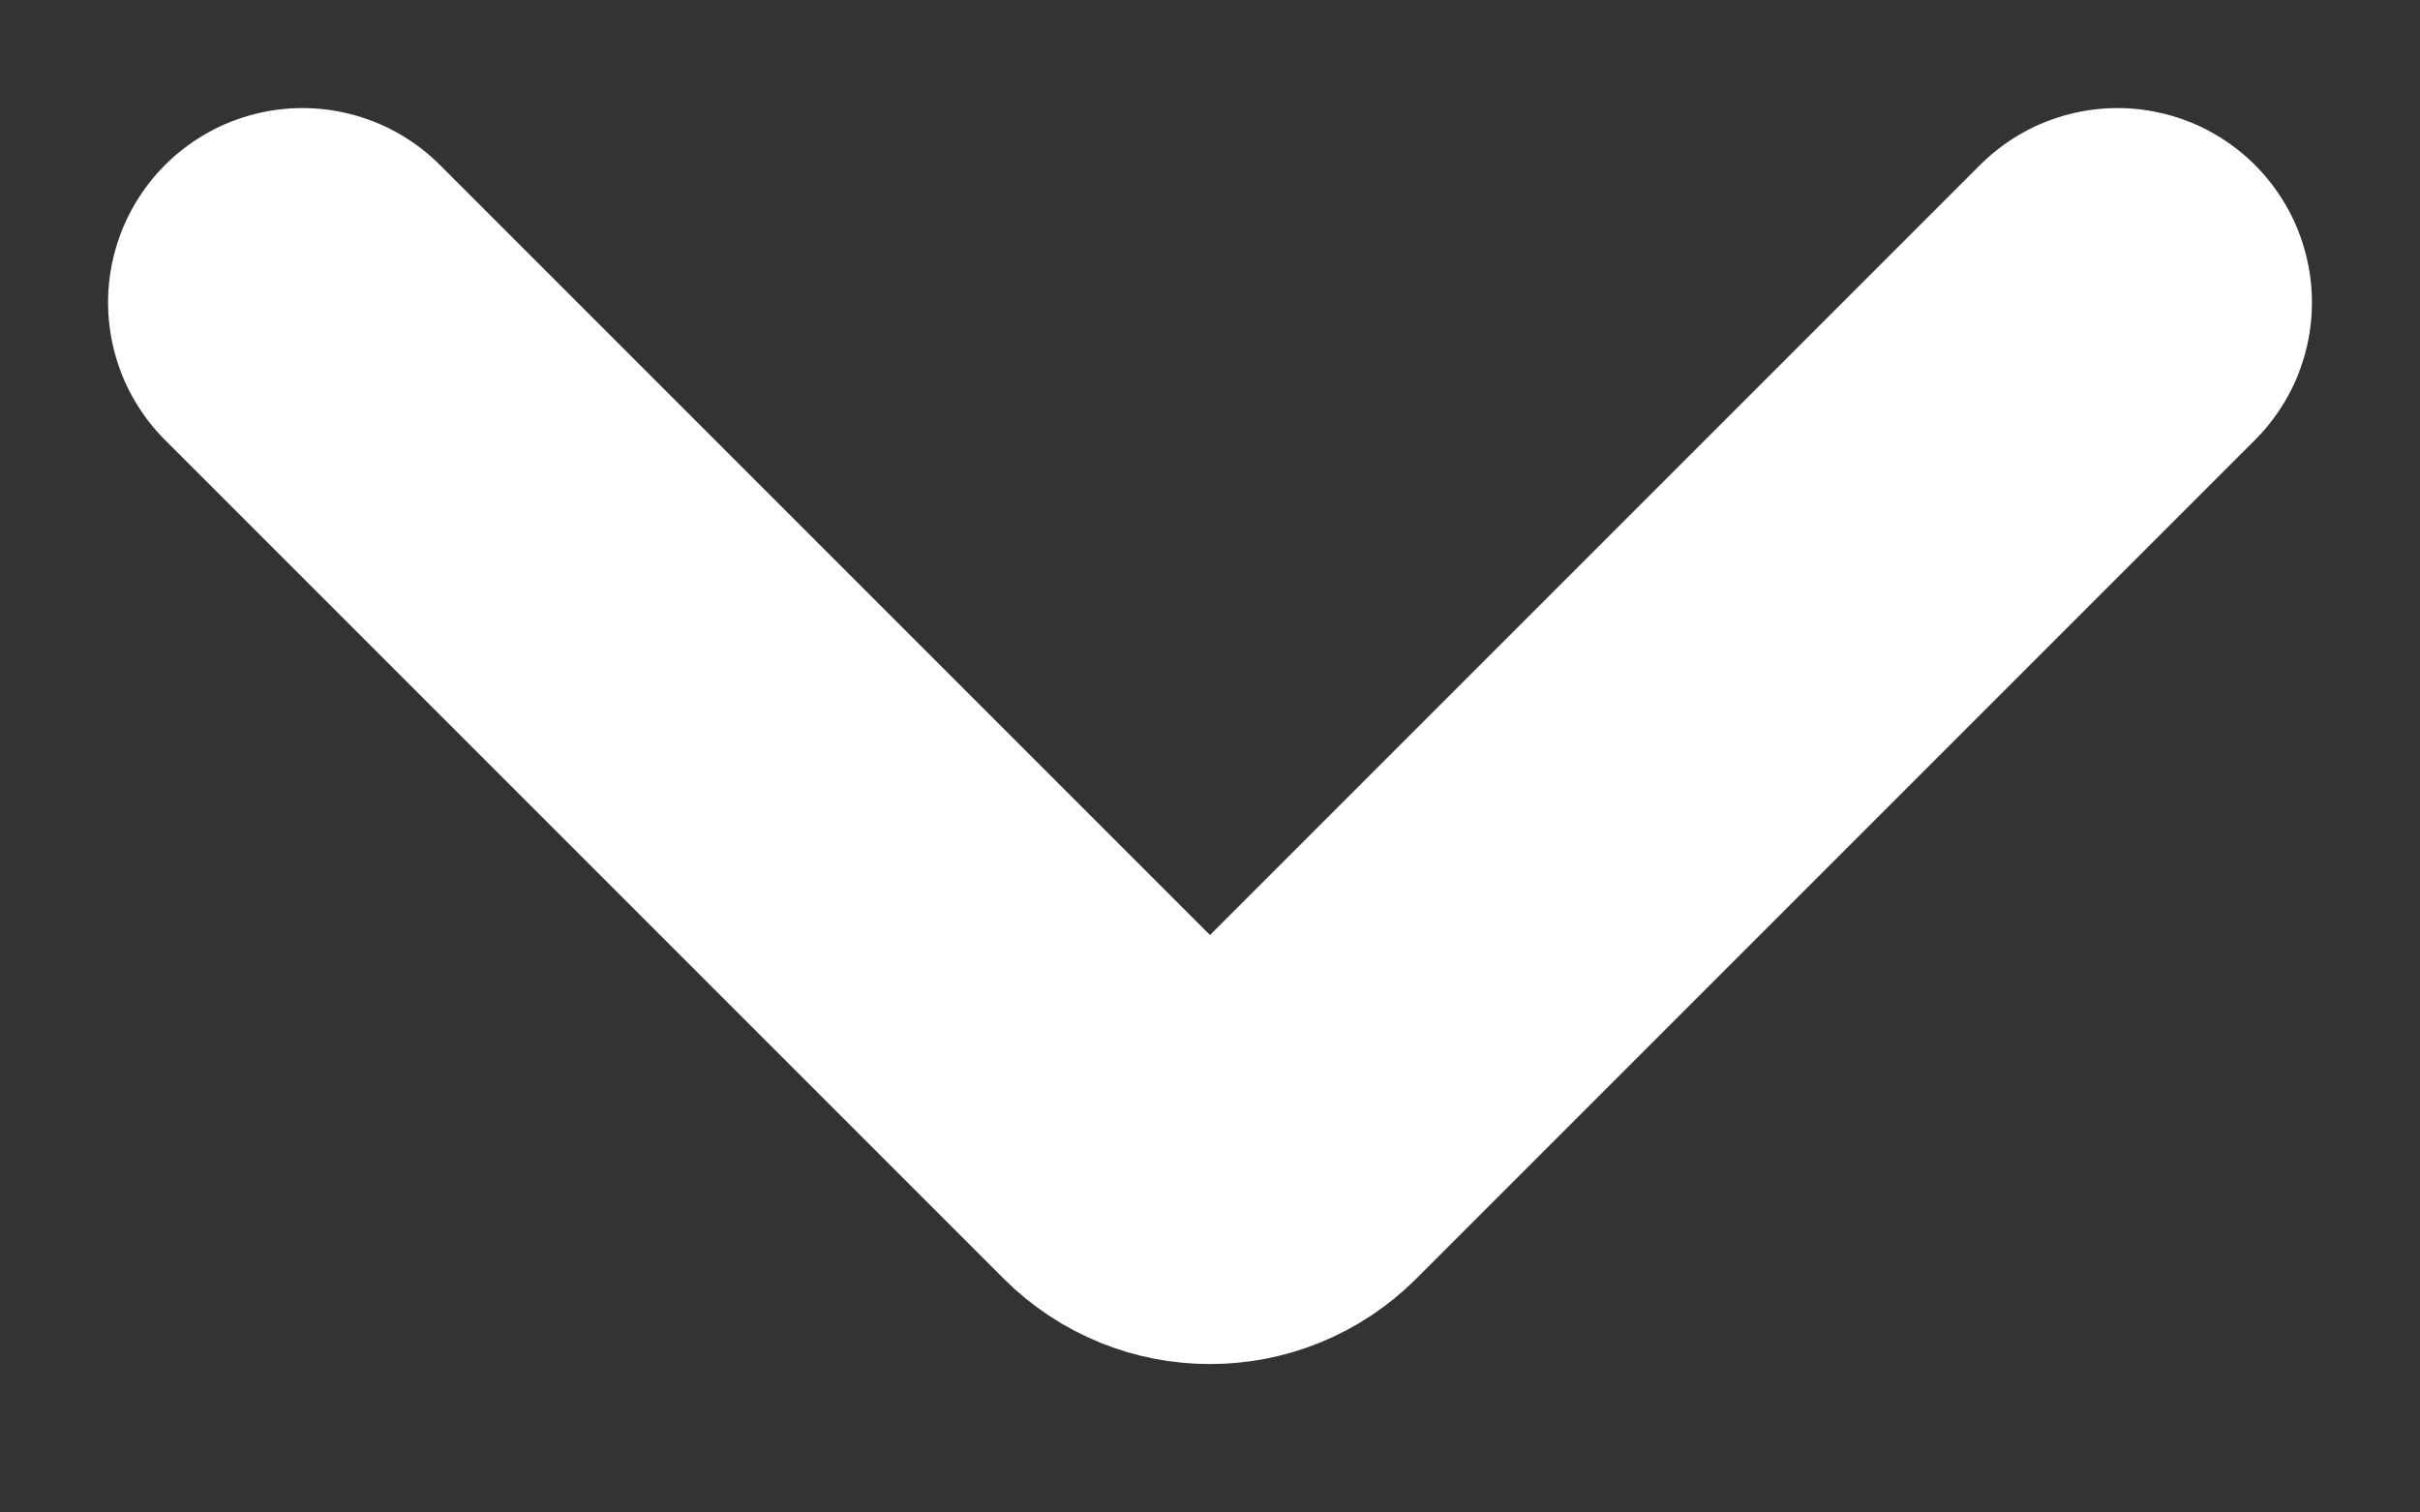
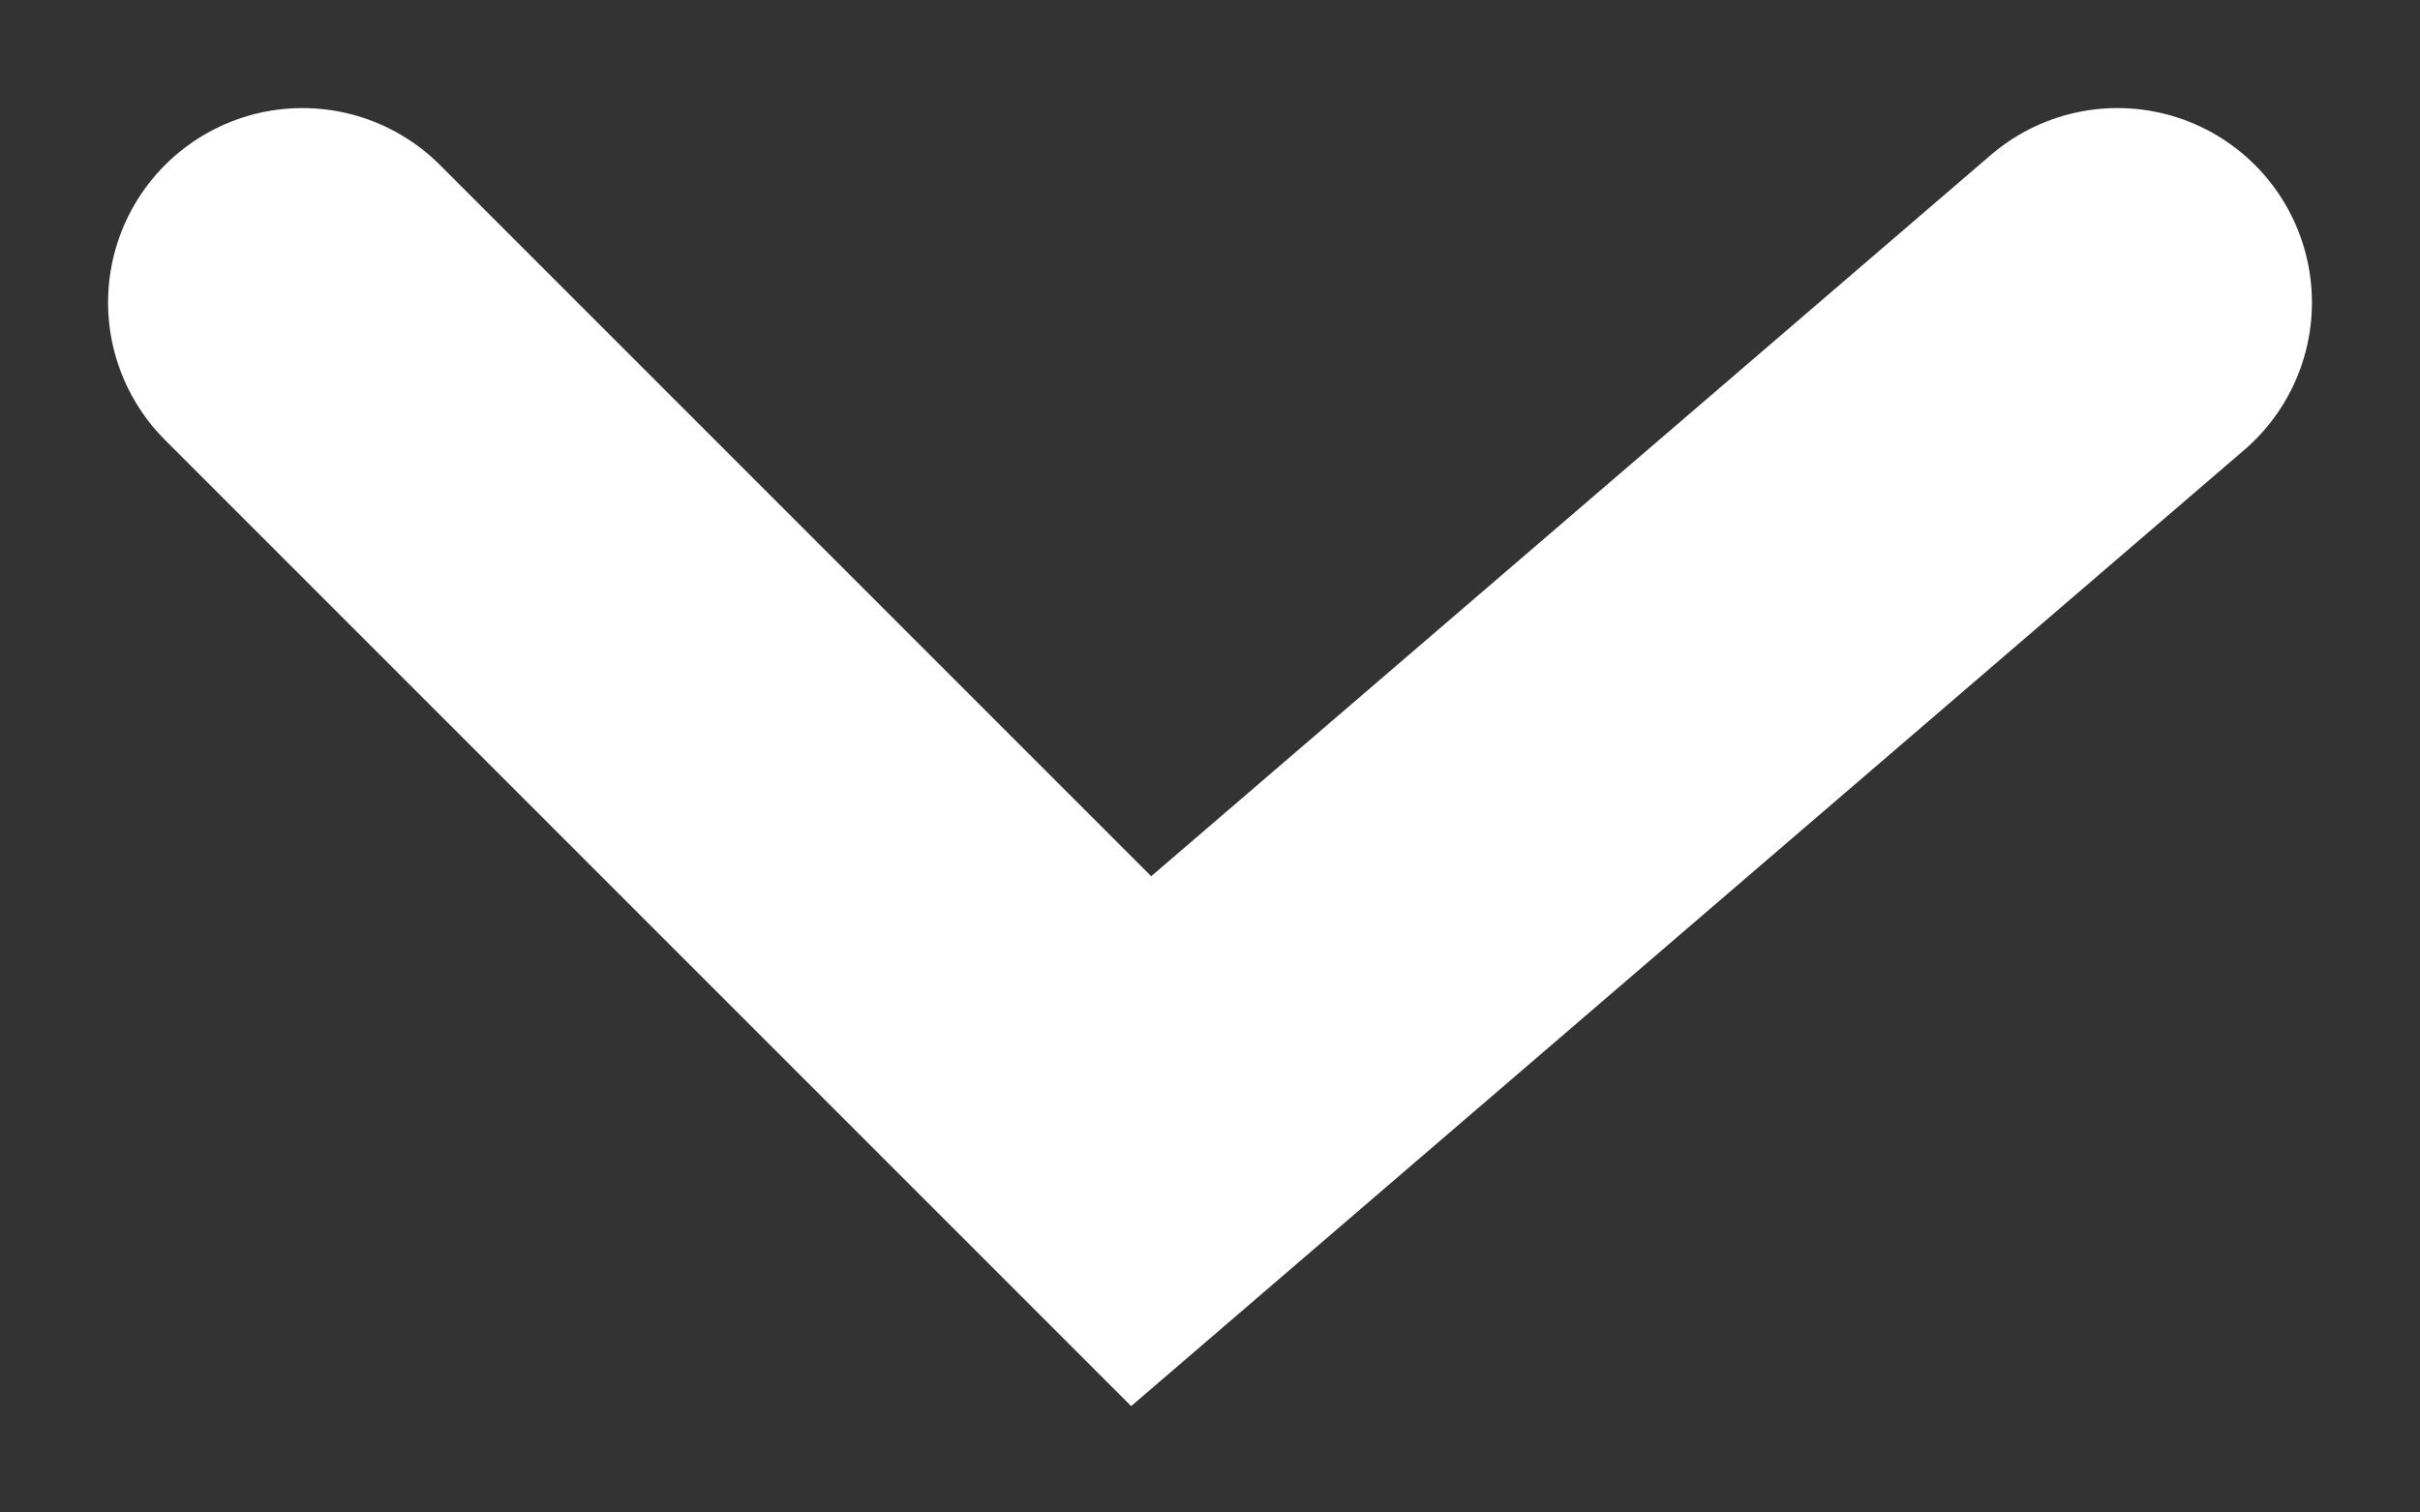
<svg xmlns="http://www.w3.org/2000/svg" width="16" height="10" viewBox="0 0 16 10" fill="none">
  <rect x="0" y="0" width="16" height="10" fill="#333333" stroke="none" />
-   <path d="M2 2L7.545 7.545C7.796 7.796 8.204 7.796 8.455 7.545L14 2" stroke="white" stroke-width="2.571" stroke-linecap="round" />
+   <path d="M2 2L7.545 7.545L14 2" stroke="white" stroke-width="2.571" stroke-linecap="round" />
</svg>